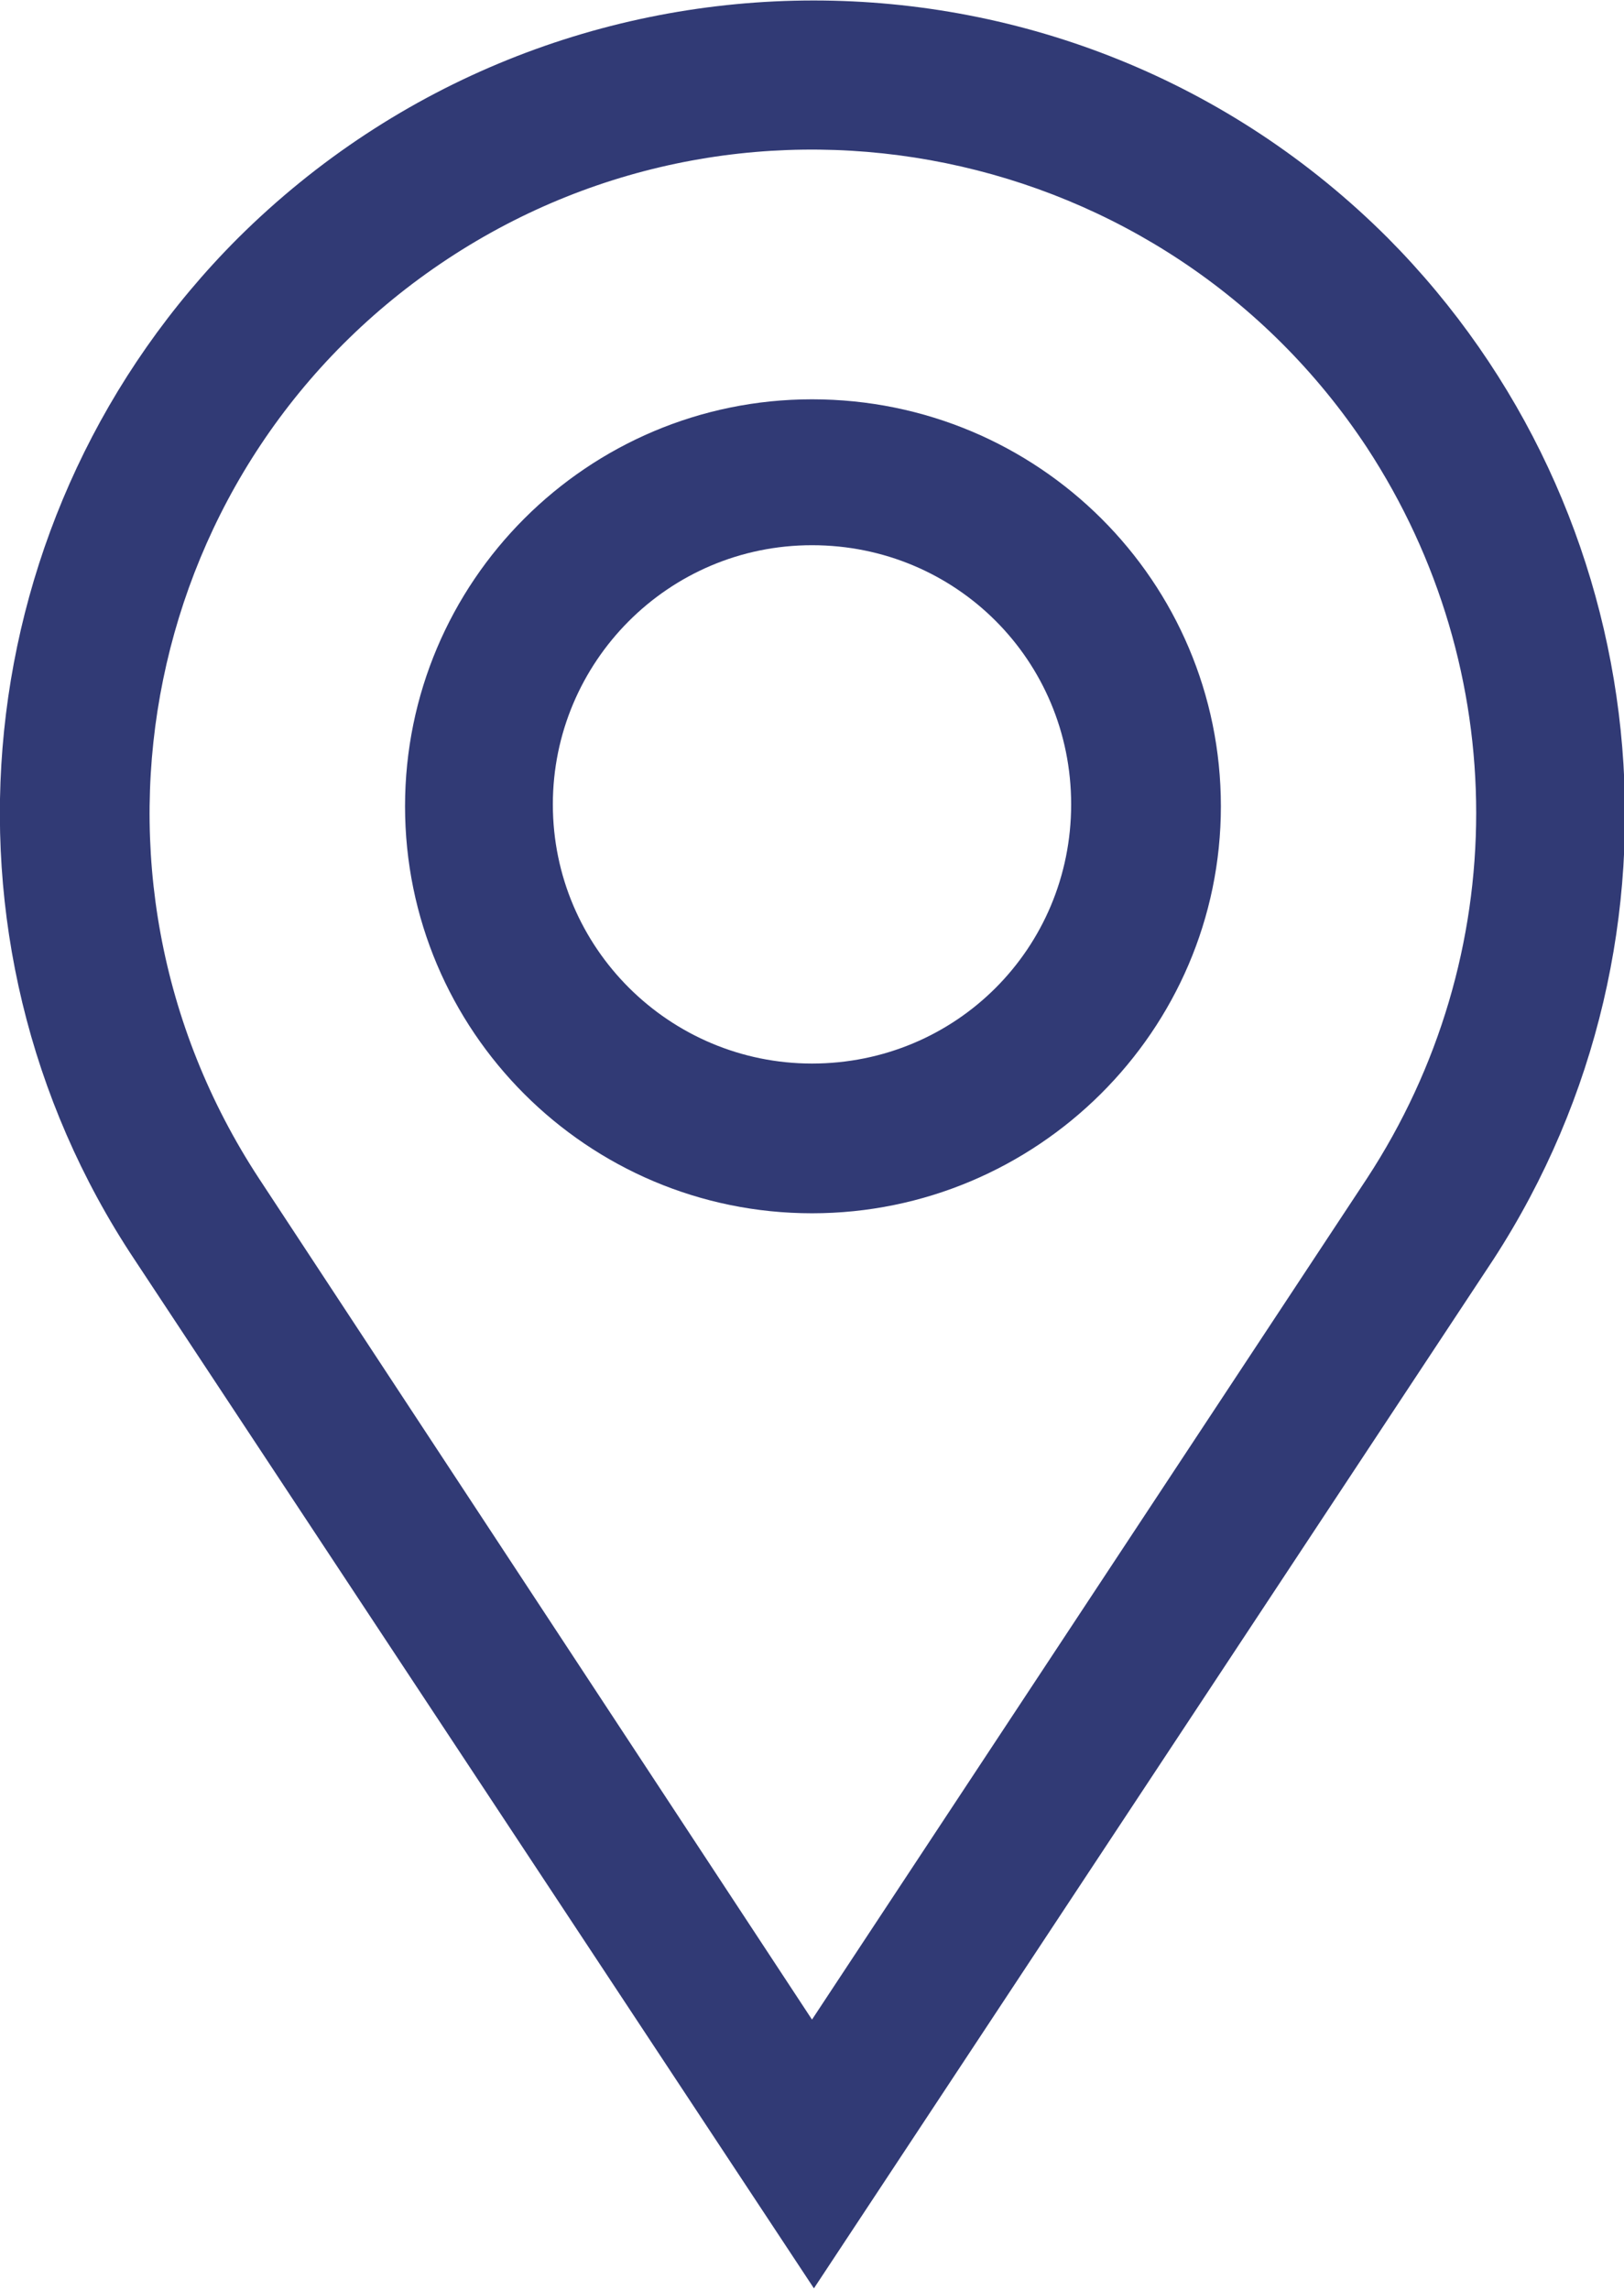
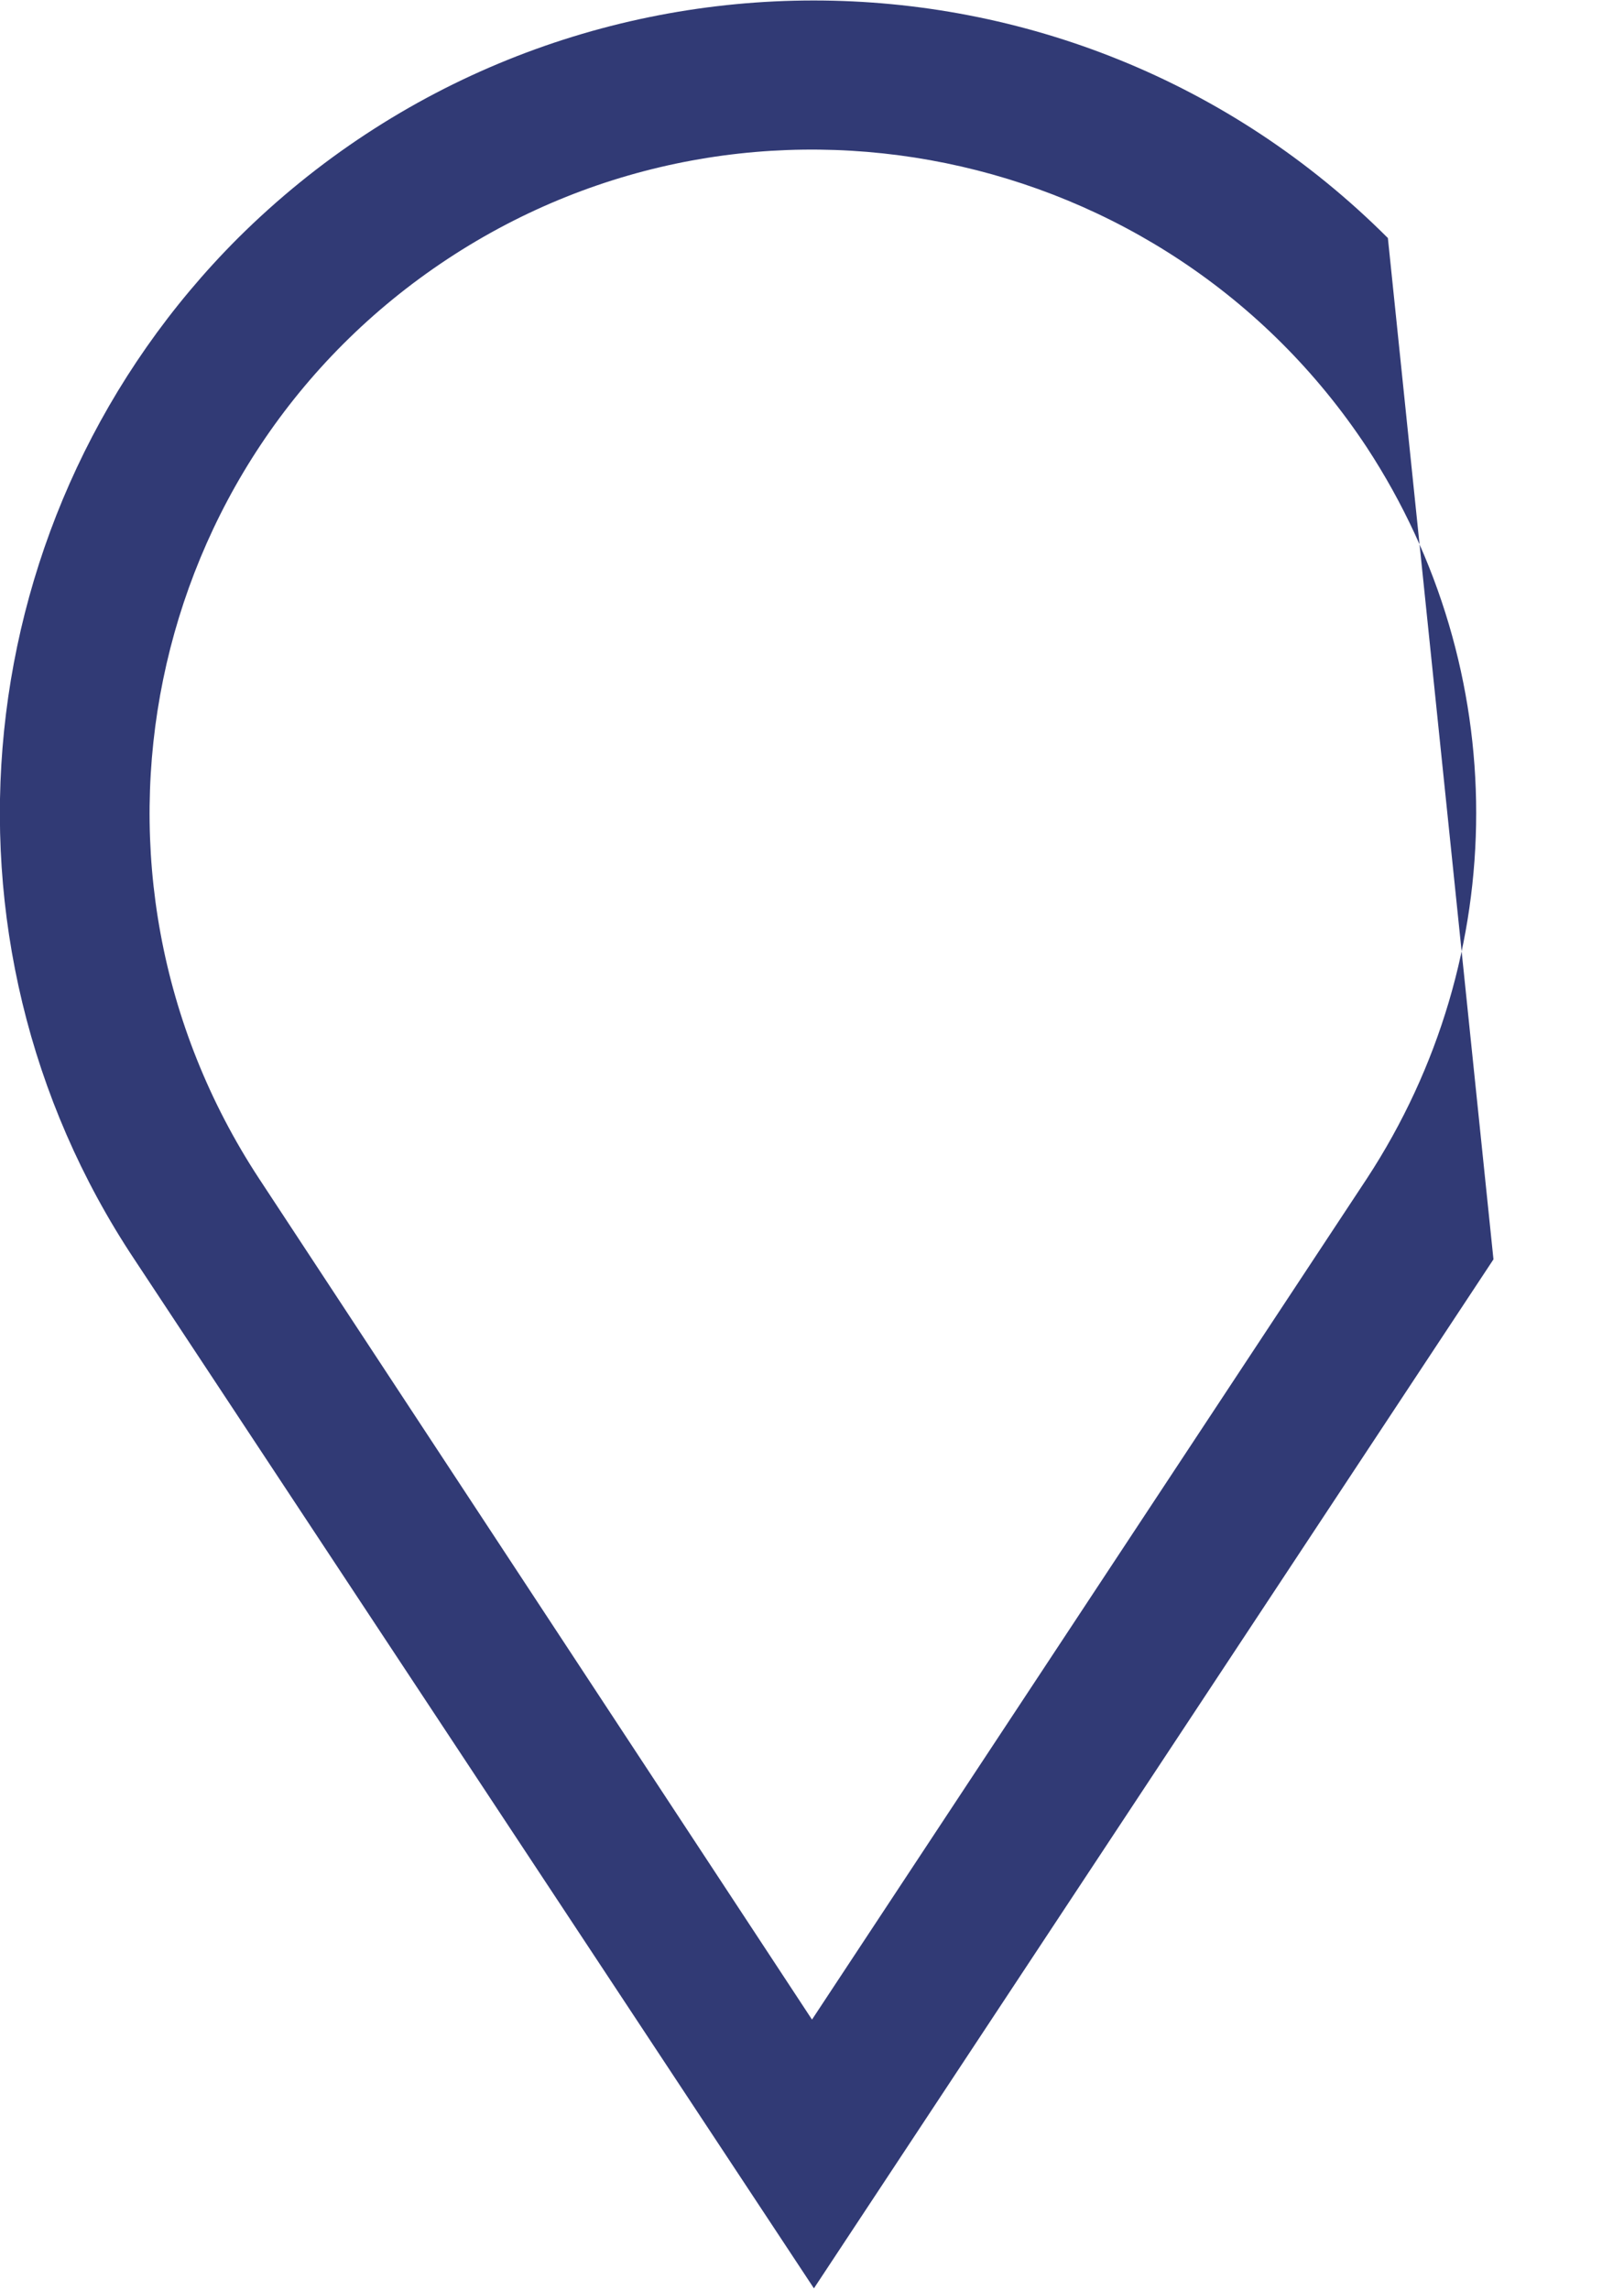
<svg xmlns="http://www.w3.org/2000/svg" version="1.1" id="Capa_1" x="0px" y="0px" viewBox="0 0 84.6 119.3" style="enable-background:new 0 0 84.6 119.3;" xml:space="preserve">
  <style type="text/css">
	.st0{fill:#313A75;}
</style>
-   <path class="st0" d="M72.3,12.4c-16.5-16.5-43.3-16.5-59.9,0C-1.8,26.6-4.1,48.9,7,65.6l35.4,53.6l35.4-53.6  C88.7,48.8,86.4,26.6,72.3,12.4z M71.2,61.4l-28.9,43.8L13.5,61.4C3,45.4,7.4,24,23.3,13.5s37.4-6.1,47.9,9.8  C78.8,34.9,78.8,49.8,71.2,61.4z" />
-   <path class="st0" d="M42.3,20.8c-11.7,0-21.2,9.5-21.2,21.2s9.5,21.2,21.2,21.2S63.6,53.7,63.6,42c0,0,0,0,0,0  C63.6,30.3,54.1,20.8,42.3,20.8z M42.3,55.4c-7.4,0-13.5-6-13.5-13.5c0-7.4,6-13.5,13.5-13.5s13.5,6,13.5,13.5  C55.8,49.4,49.8,55.4,42.3,55.4z" />
+   <path class="st0" d="M72.3,12.4c-16.5-16.5-43.3-16.5-59.9,0C-1.8,26.6-4.1,48.9,7,65.6l35.4,53.6l35.4-53.6  z M71.2,61.4l-28.9,43.8L13.5,61.4C3,45.4,7.4,24,23.3,13.5s37.4-6.1,47.9,9.8  C78.8,34.9,78.8,49.8,71.2,61.4z" />
</svg>